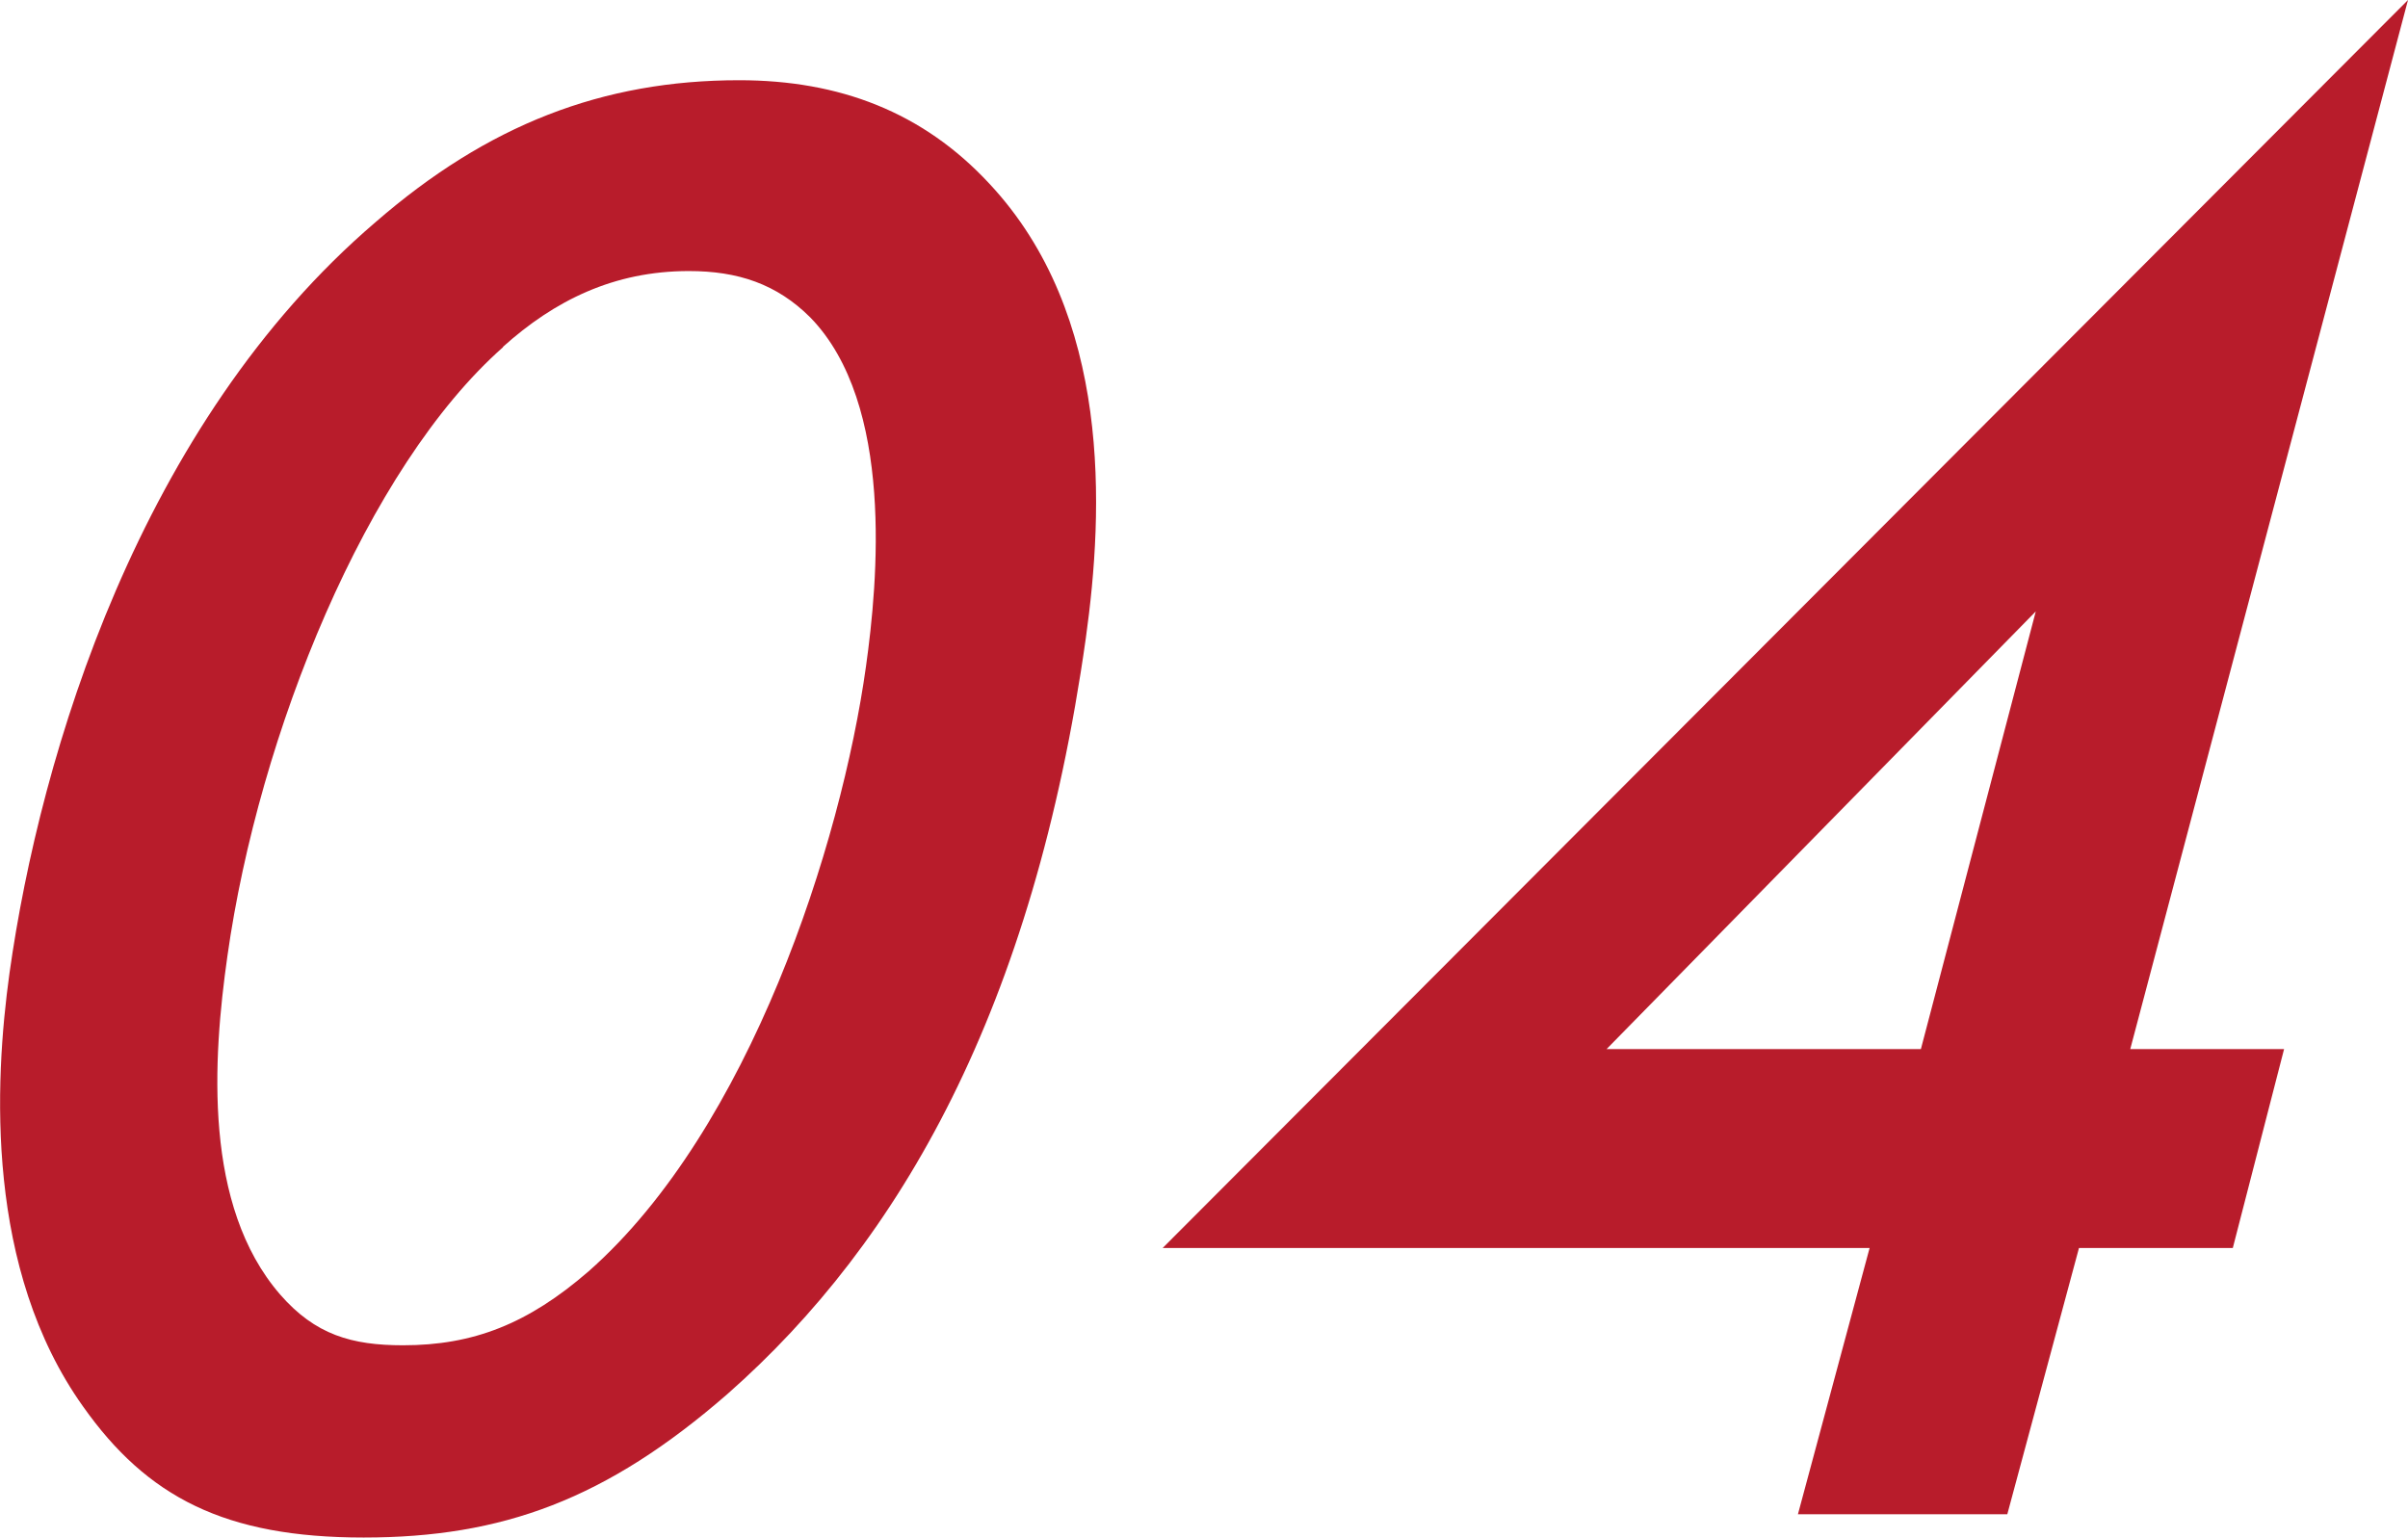
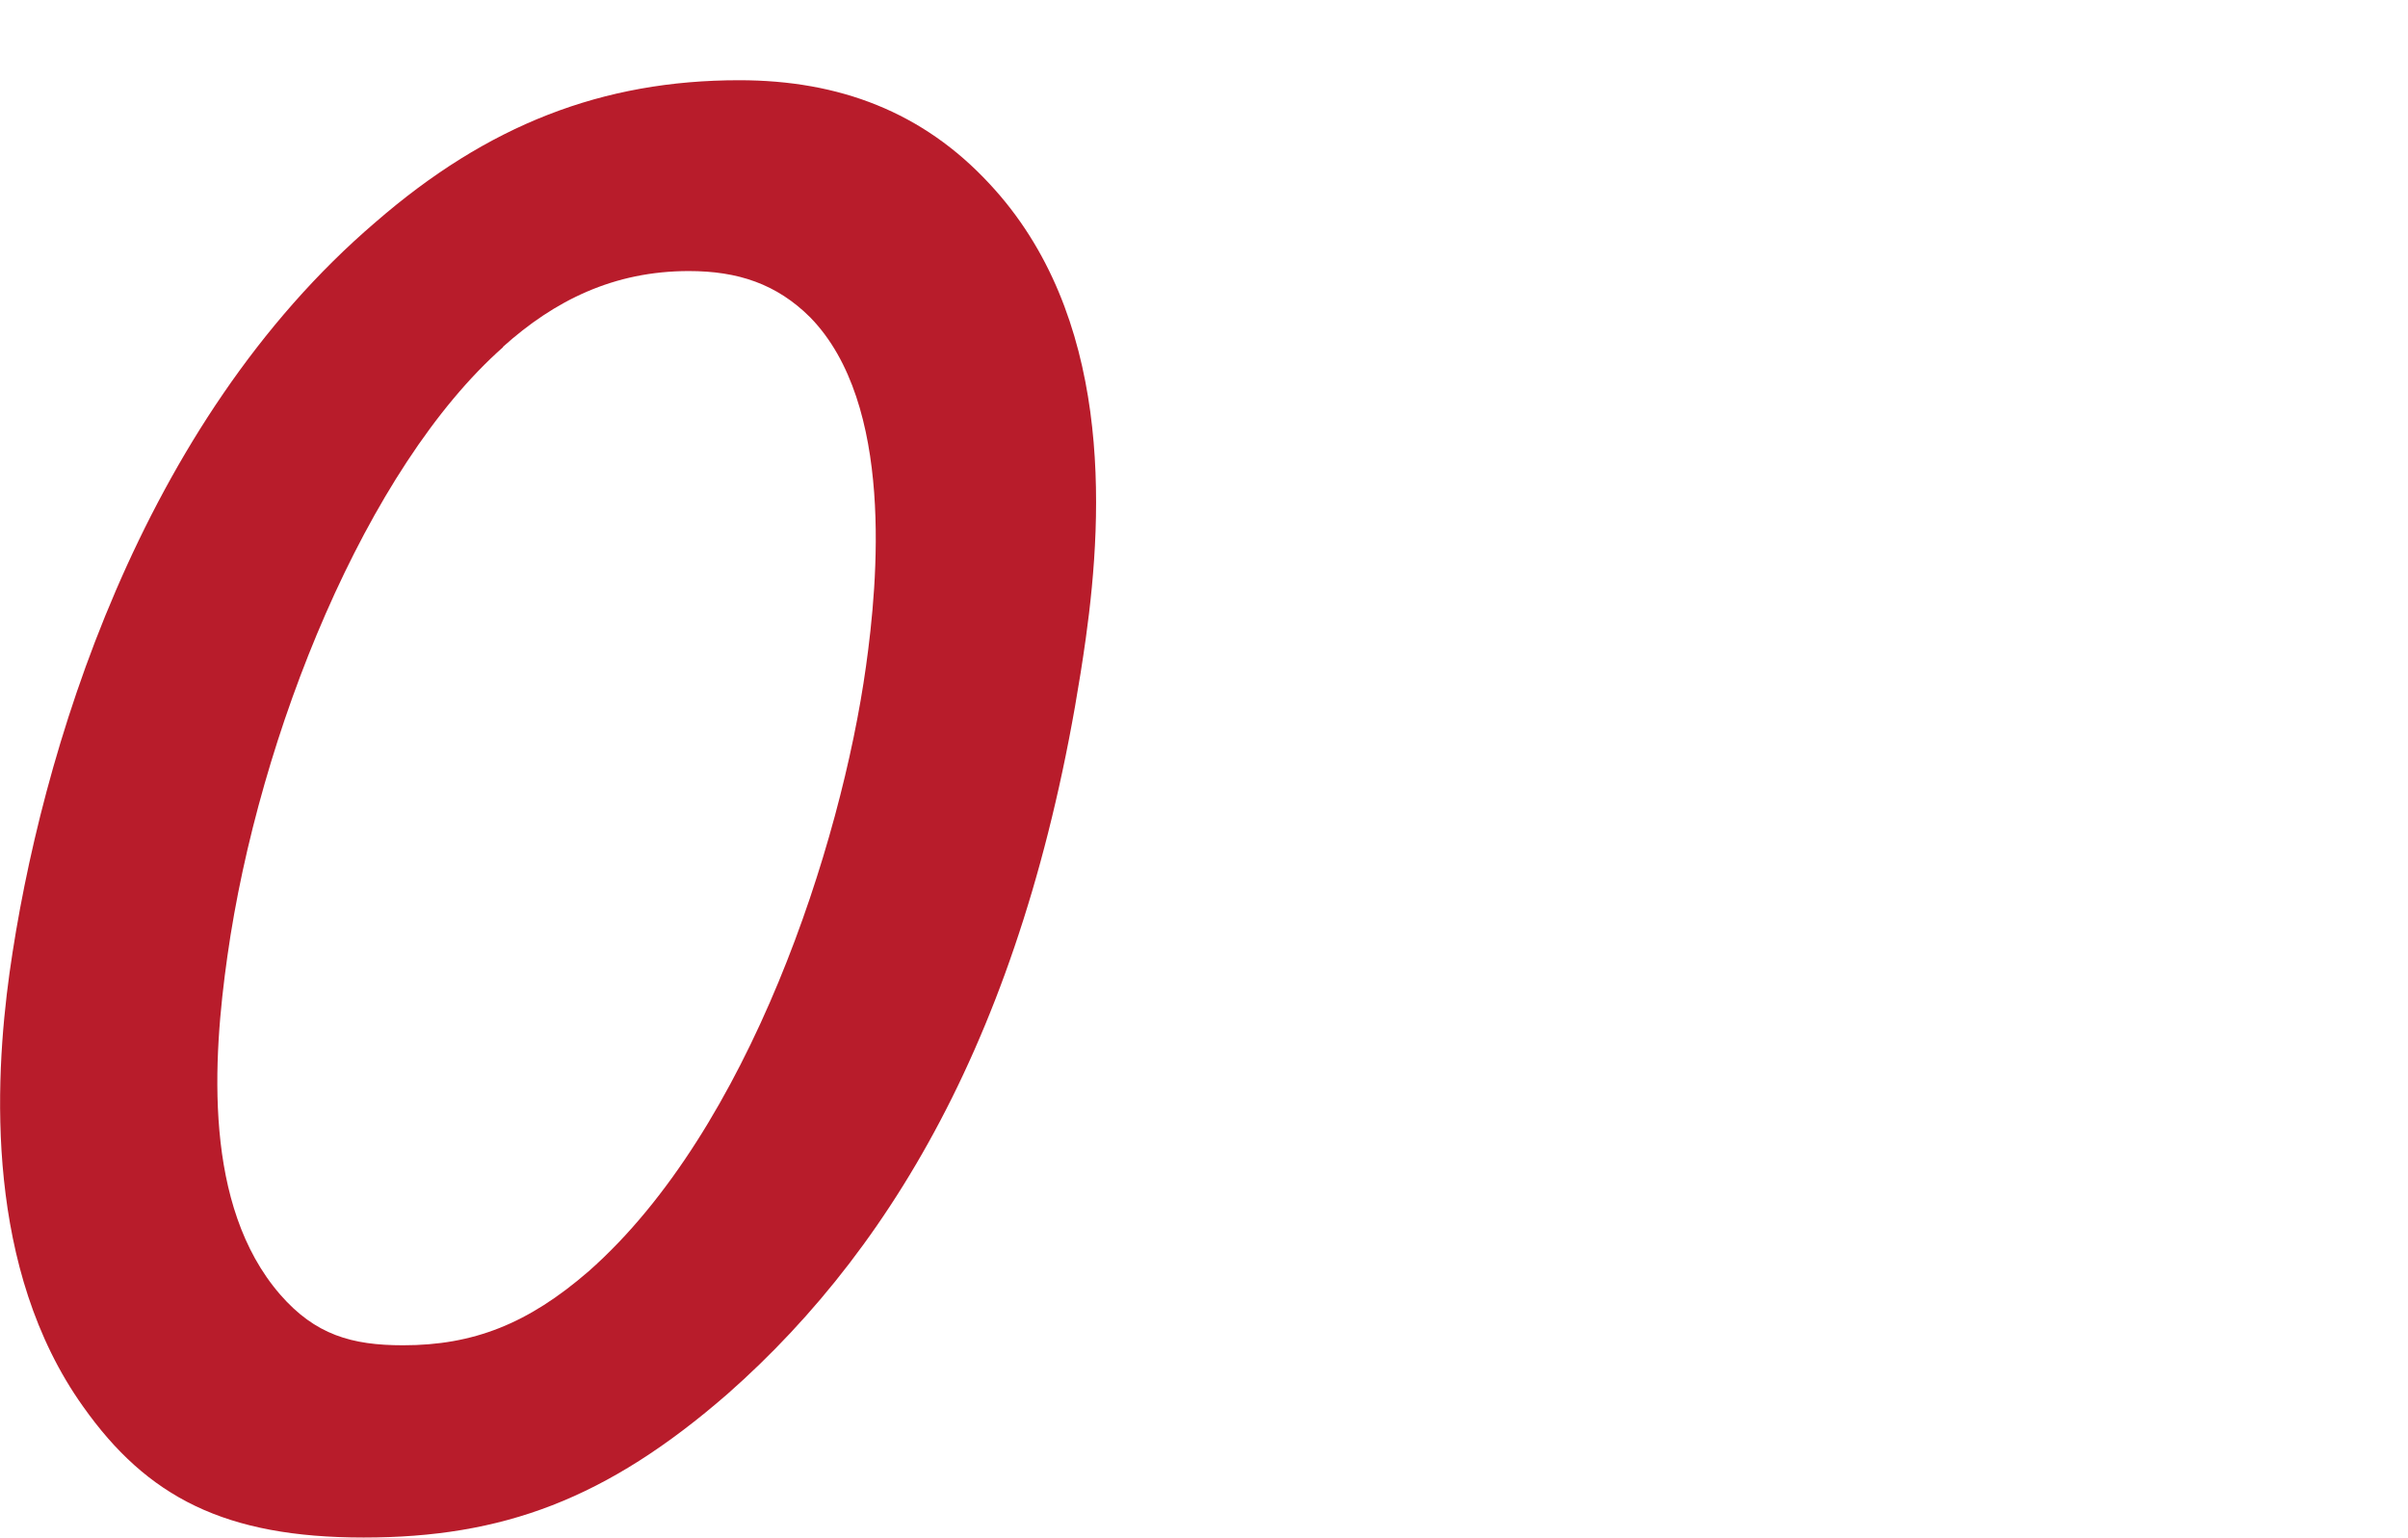
<svg xmlns="http://www.w3.org/2000/svg" id="_レイヤー_2" data-name="レイヤー 2" width="50.72" height="32.4" viewBox="0 0 50.72 32.4">
  <defs>
    <style>
      .cls-1 {
        fill: #b81c2b;
        stroke-width: 0px;
      }
    </style>
  </defs>
  <g id="_レイヤー_5" data-name="レイヤー 5">
    <g>
      <path class="cls-1" d="m1.75,29.63C-.31,26.74-.12,22.82.2,20.5c.65-4.63,2.75-11.58,7.71-15.82,2.36-2.05,4.78-2.99,7.66-2.99,2.11,0,3.87.67,5.27,2.18,2.58,2.76,2.41,6.86,2.03,9.58-1.1,7.8-3.9,12.7-7.54,15.91-2.56,2.23-4.75,3.03-7.67,3.03s-4.56-.85-5.91-2.76ZM10.6,7.31c-2.88,2.54-5.15,8.15-5.81,12.83-.31,2.18-.51,5.26,1.11,7.13.74.85,1.51,1.07,2.59,1.07,1.48,0,2.63-.45,3.91-1.56,3.39-2.99,5.32-9,5.84-12.74.25-1.78.6-5.53-1.17-7.35-.71-.71-1.53-.98-2.56-.98-1.58,0-2.83.62-3.92,1.6Z" />
-       <path class="cls-1" d="m44.87,22.1h3.24l-1.08,4.19h-3.24l-1.51,5.61h-4.41l1.51-5.61h-14.89L50.72,0l-5.85,22.1Zm-4.41,0l2.42-9.22-9.04,9.22h6.61Z" />
    </g>
  </g>
</svg>